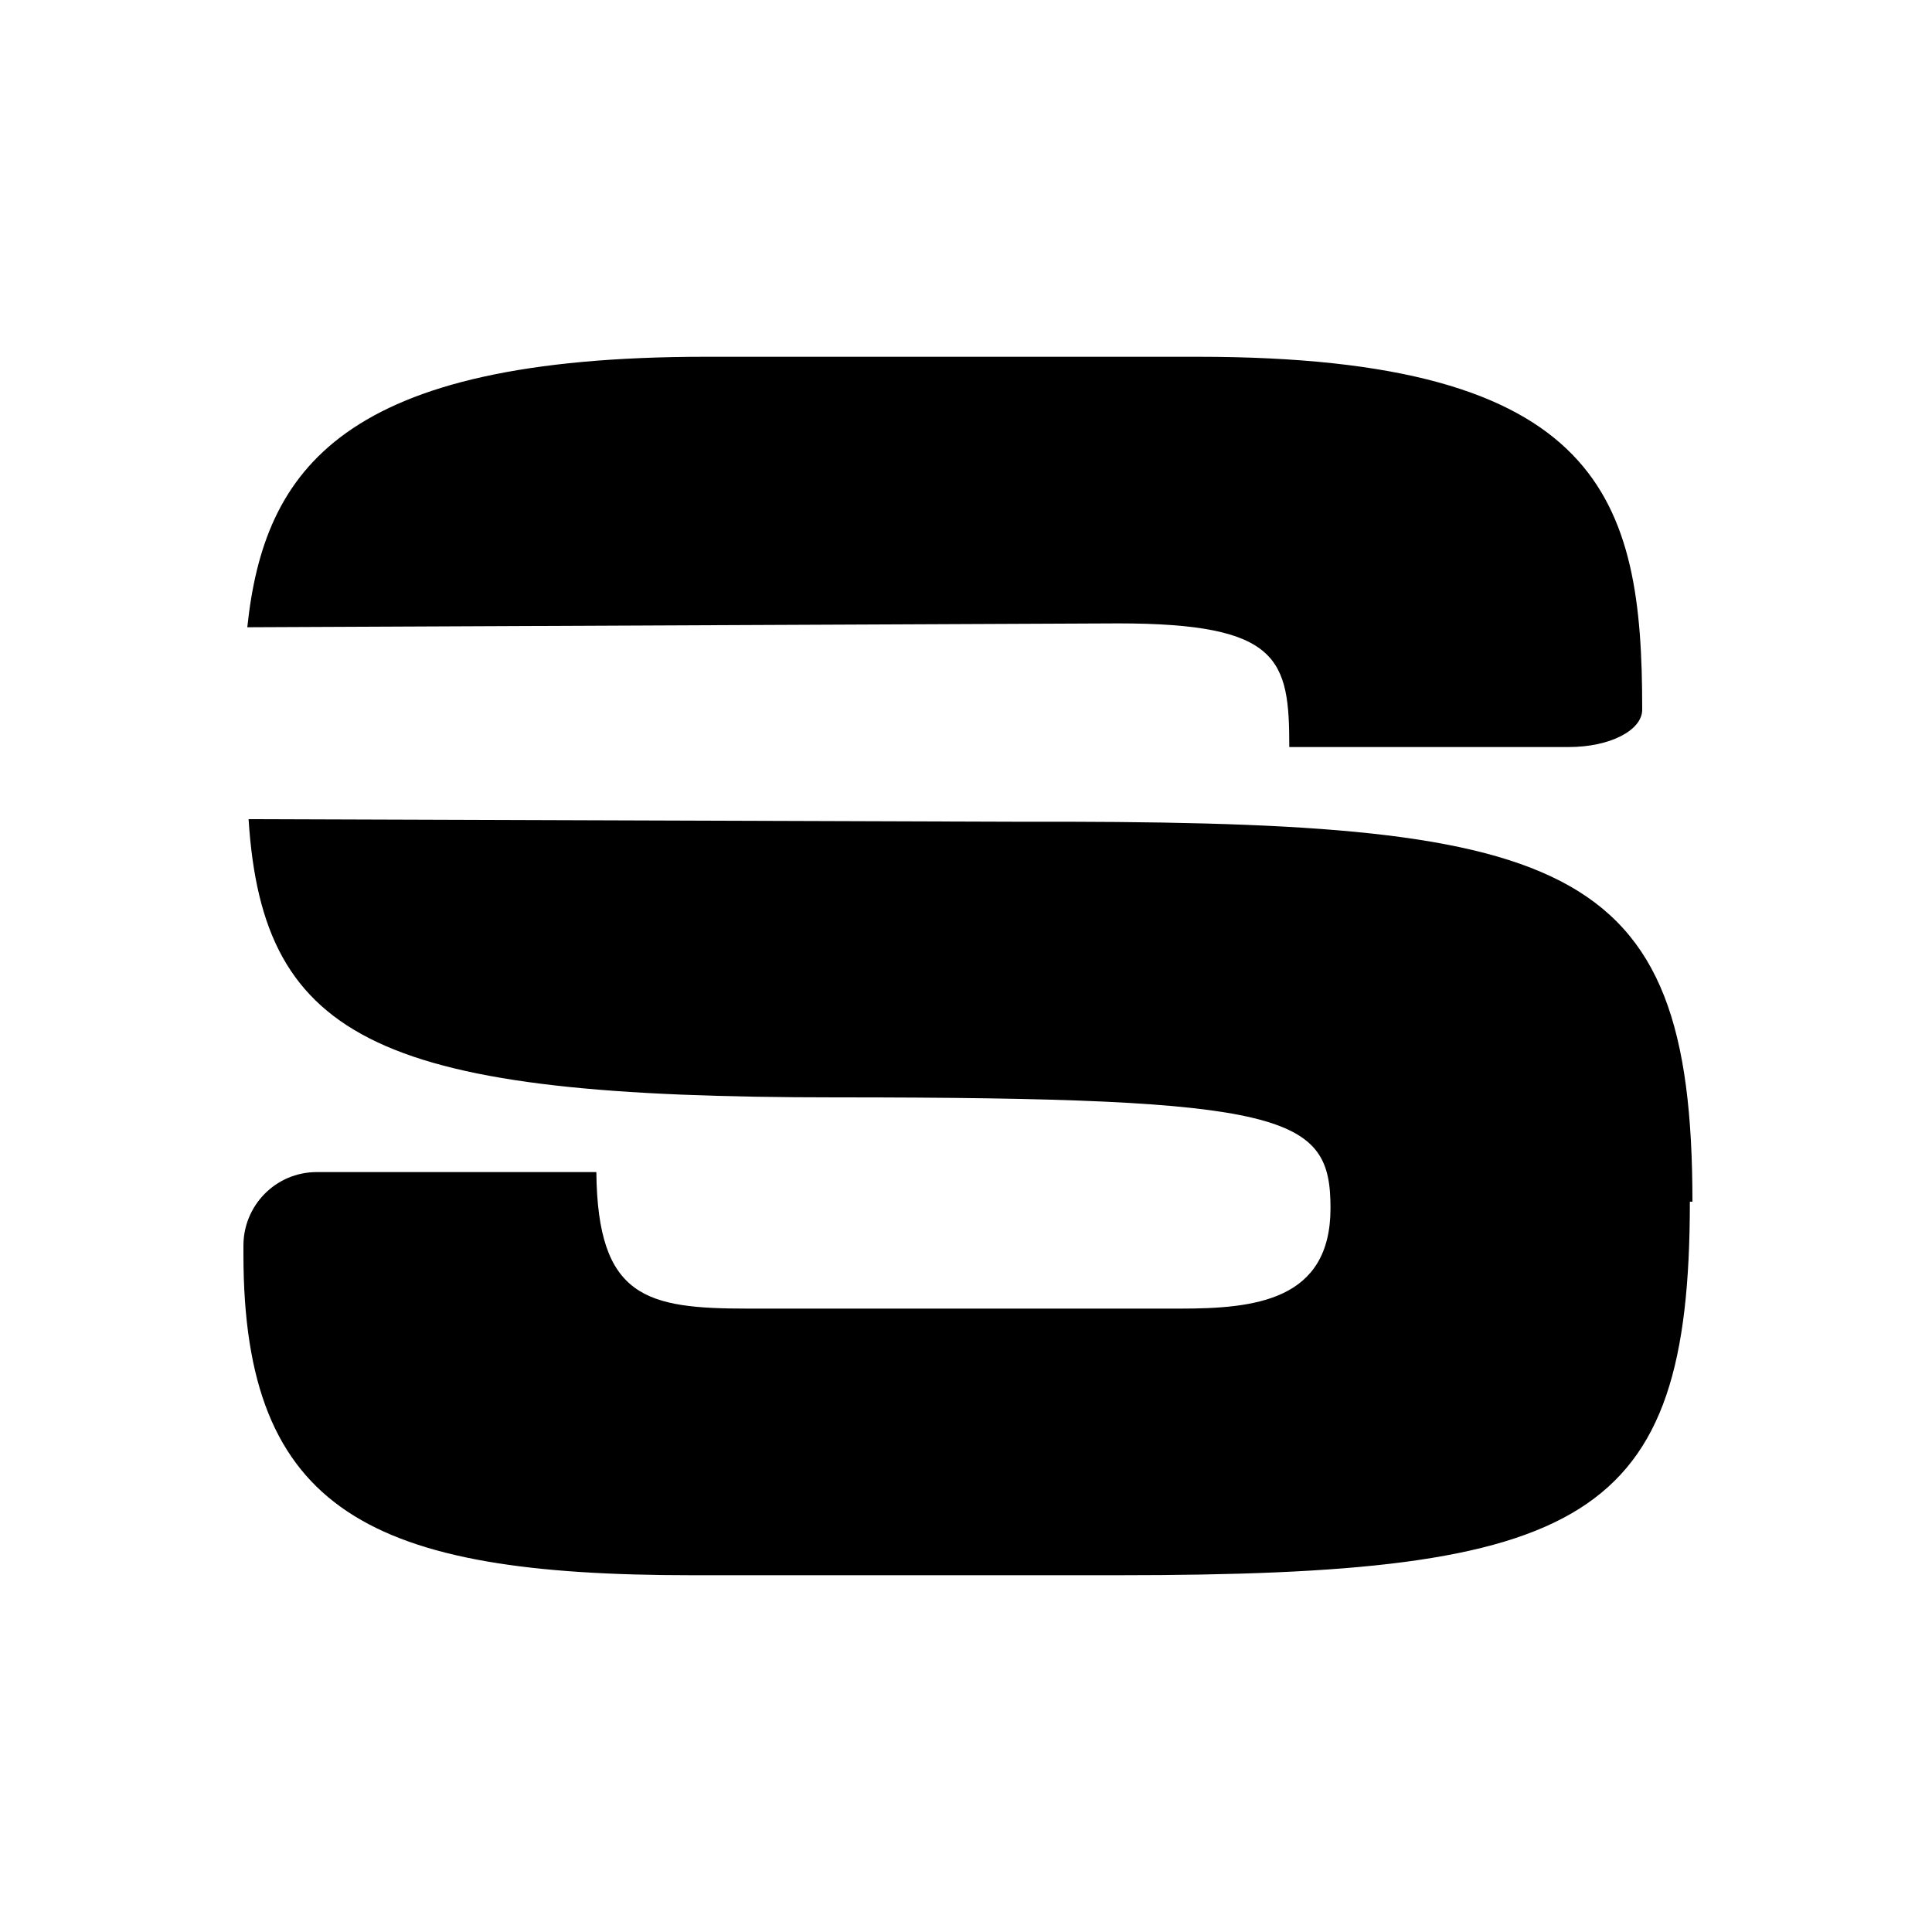
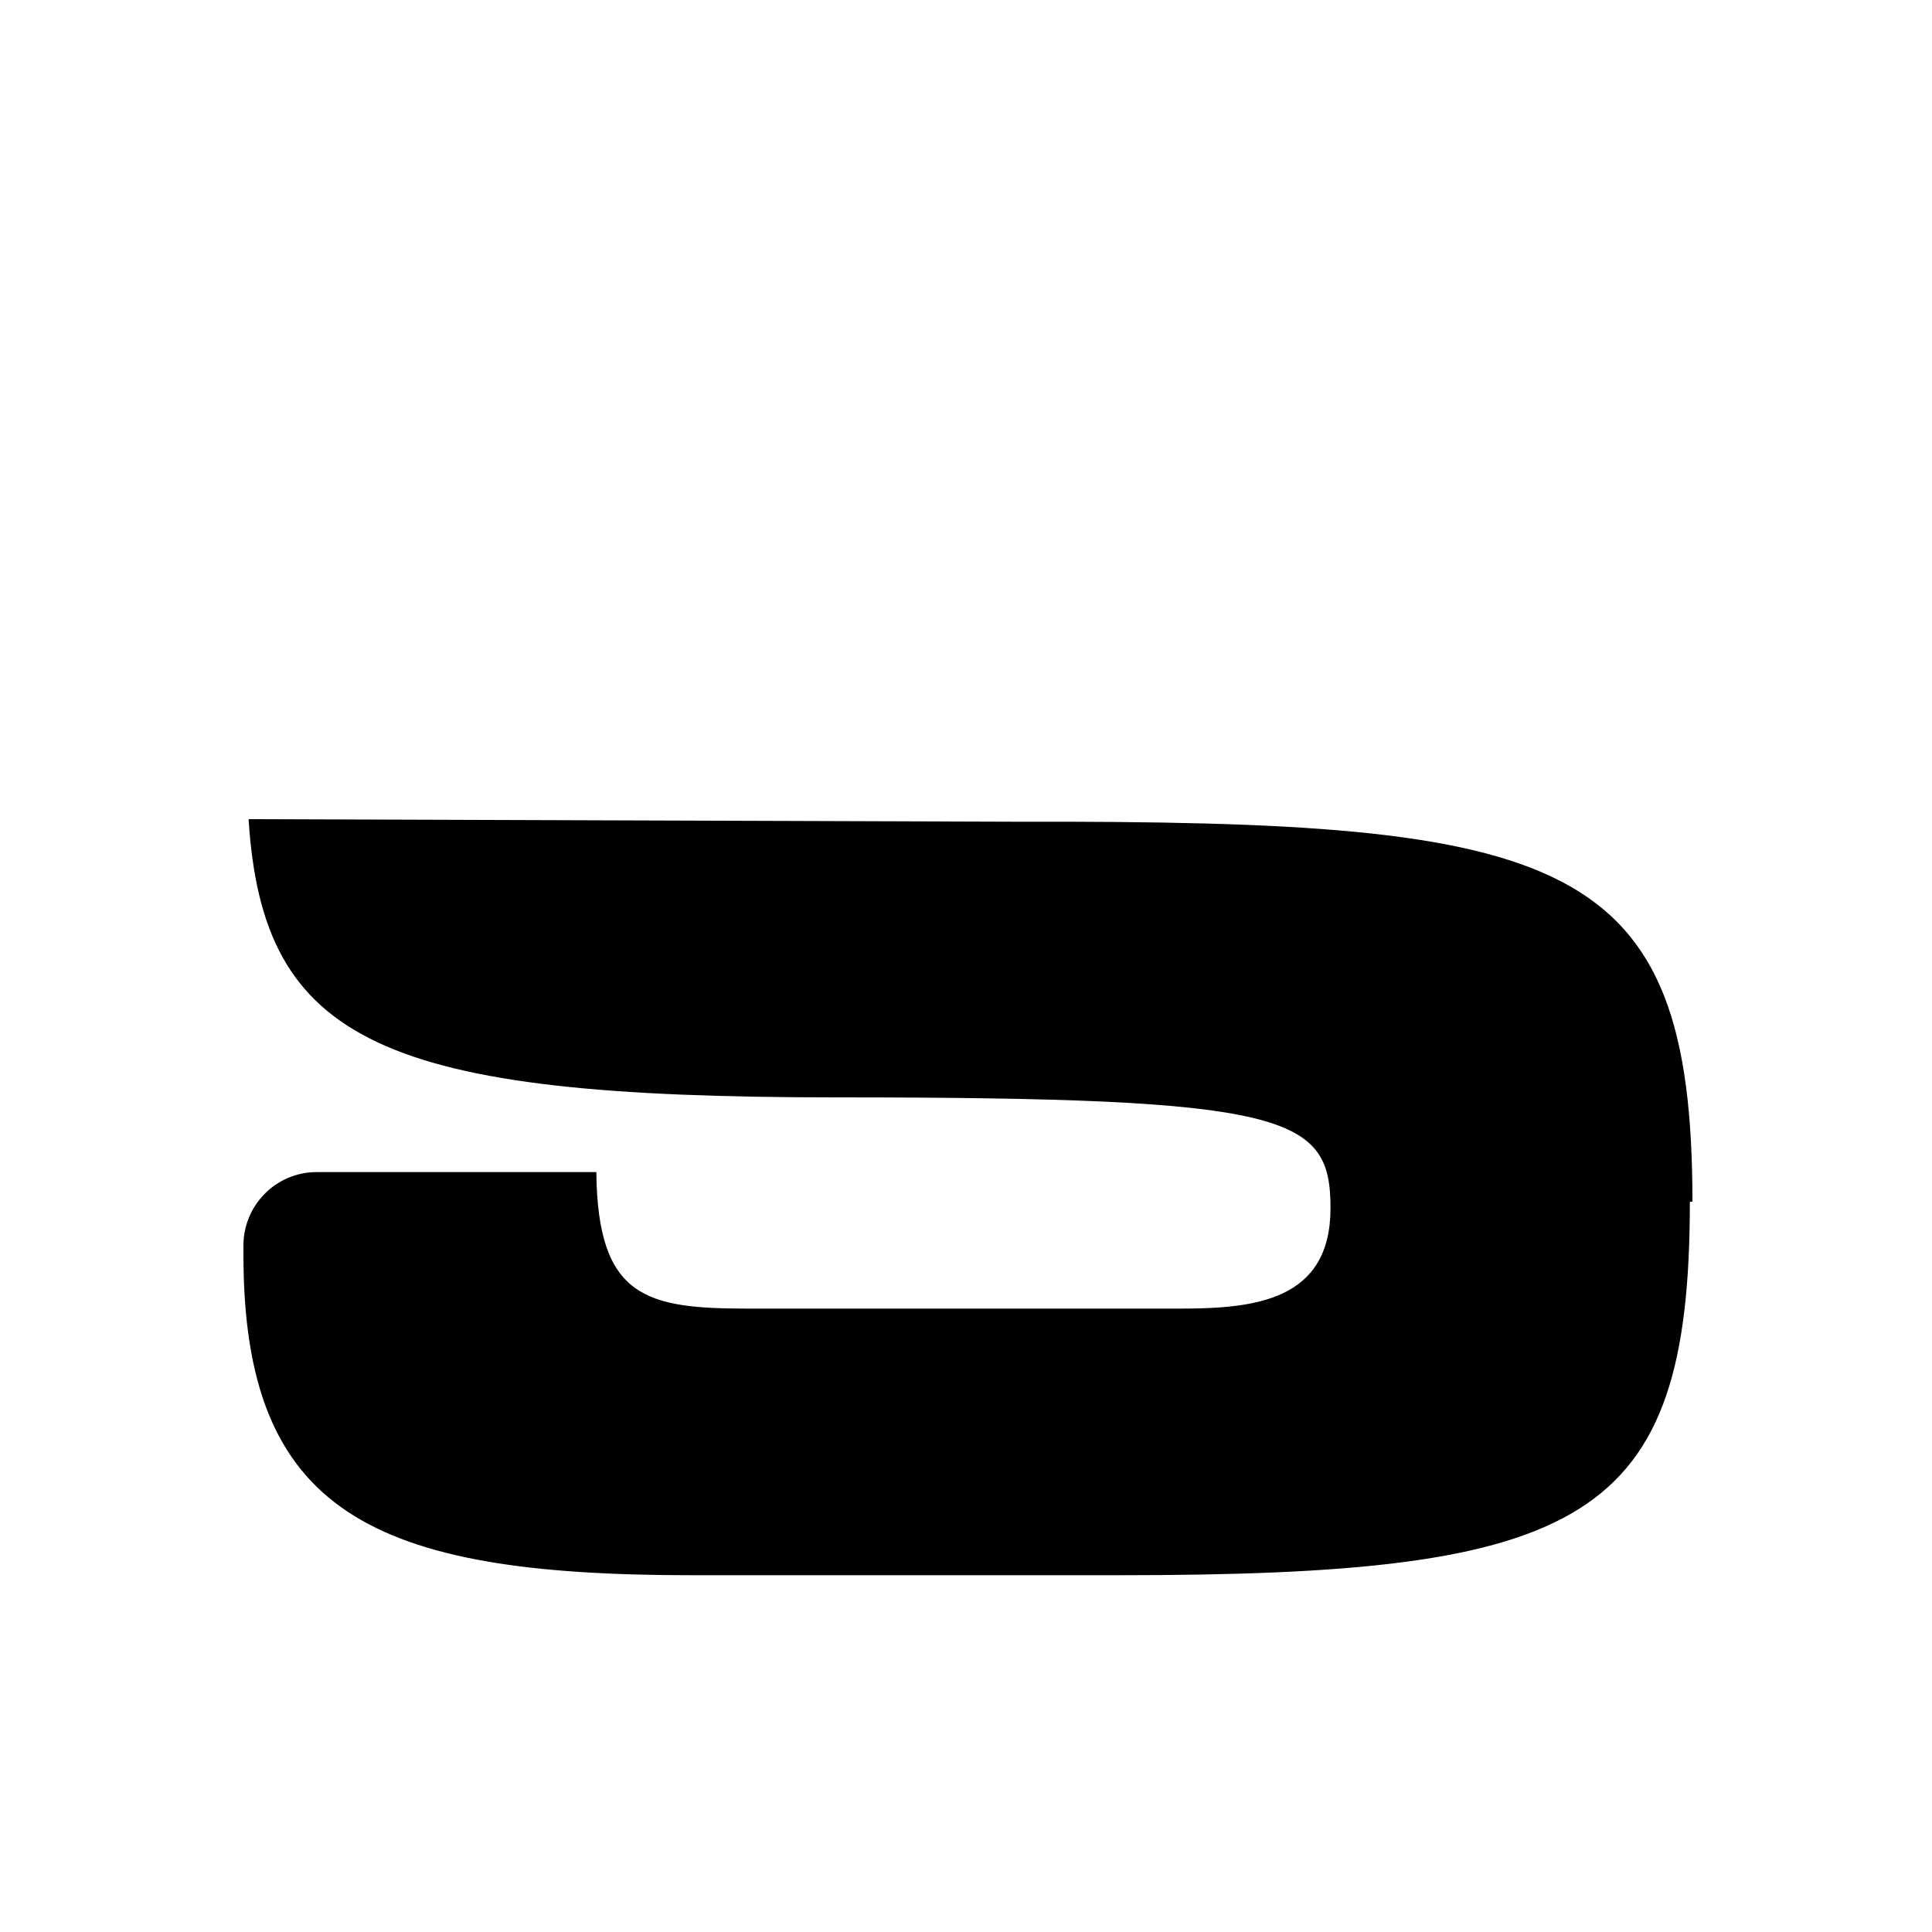
<svg xmlns="http://www.w3.org/2000/svg" id="Layer_1" version="1.1" viewBox="0 0 150 150">
  <defs>
    <style>
      .st0 {
        fill-rule: evenodd;
      }
    </style>
  </defs>
-   <path class="st0" d="M127.5,55.1c0,1.6-2.5,2.9-5.7,2.9h-21.7c0-6.8-.7-9.6-13.3-9.6l-67.6.3c1.3-12.3,7.4-21,35.6-21h38.2c31.5,0,34.5,11.1,34.5,27.3Z" />
  <path class="st0" d="M131.2,93.3c0,24.9-8.1,29-44.4,29h-33.1c-24.9,0-34.8-4.9-34.8-24.9v-.7c0-3.1,2.5-5.7,5.7-5.7h21.7c.1,9.8,3.9,10.6,11.8,10.6h33.5c5.8,0,11.7-.6,11.7-7.8s-3.2-8.6-38.4-8.6-44.5-4.2-45.6-21.6l59.8.2c42.5-.1,52.3,2.6,52.3,29.5Z" />
</svg>